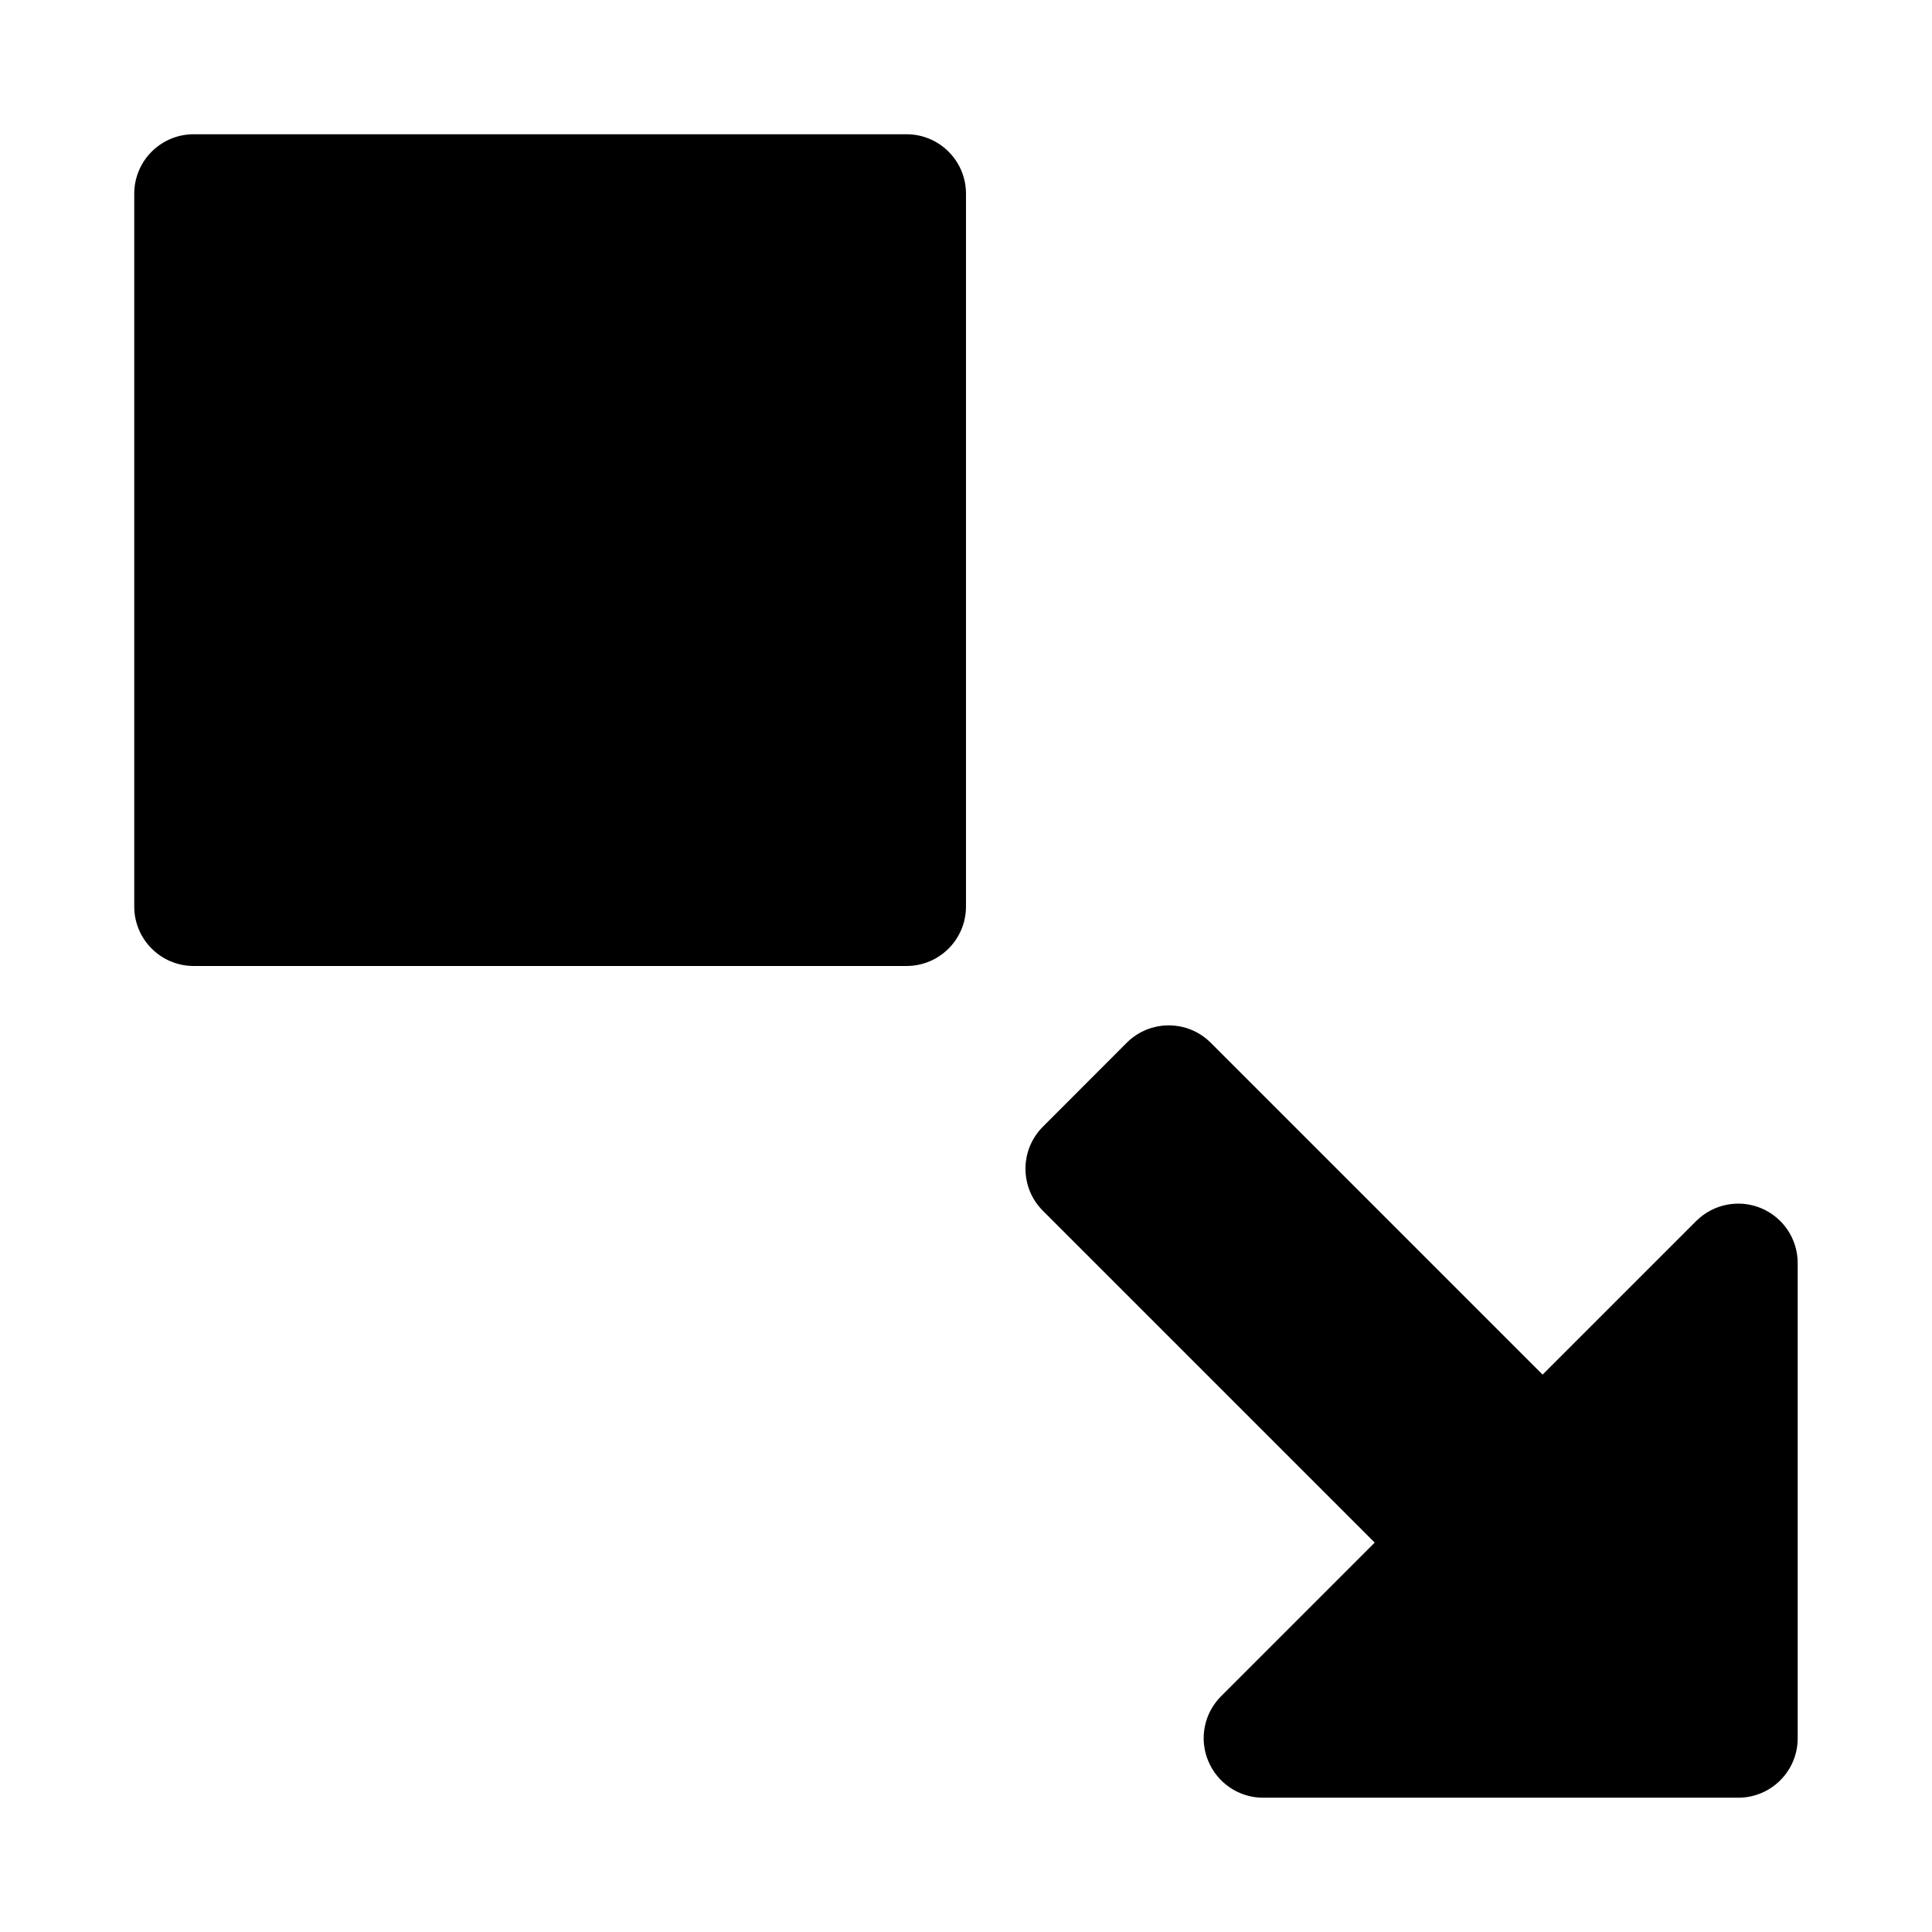
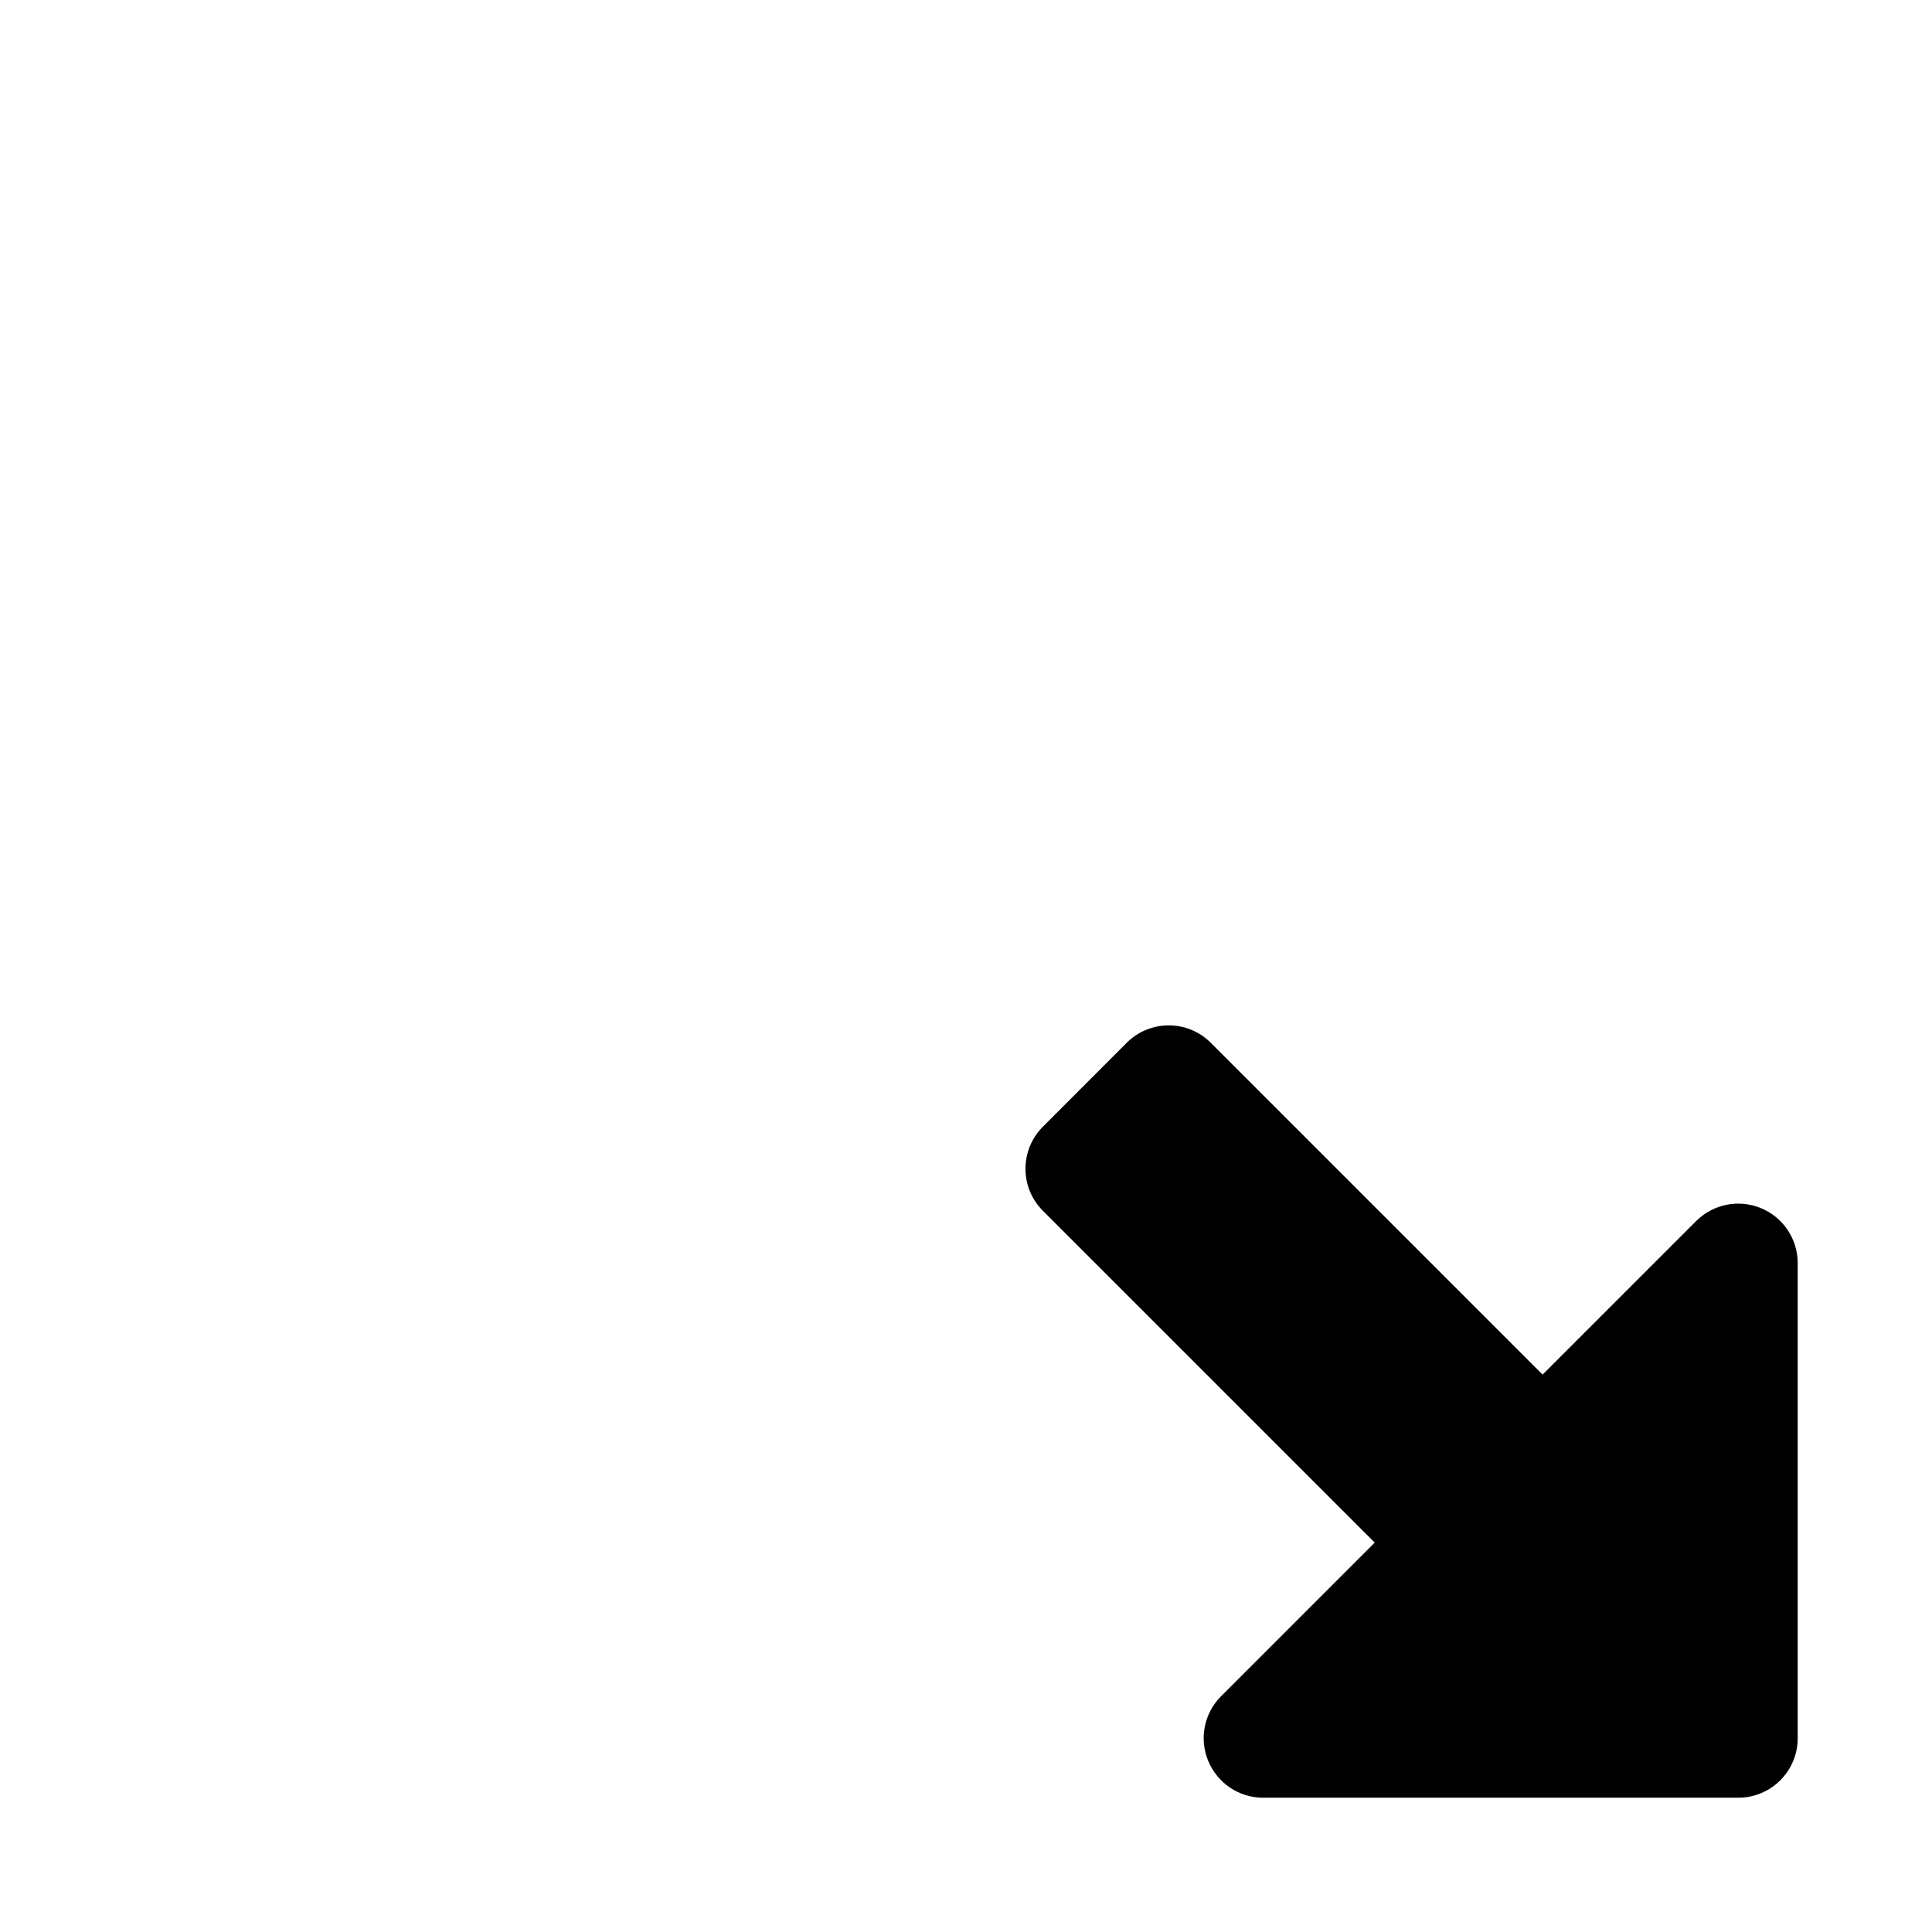
<svg xmlns="http://www.w3.org/2000/svg" fill="#000000" width="800px" height="800px" version="1.1" viewBox="144 144 512 512">
  <g>
-     <path d="m384.25 179.58h-188.93c-8.688 0-15.742 7.055-15.742 15.742v188.93c0 8.691 7.055 15.746 15.742 15.746h188.93c8.691 0 15.746-7.055 15.746-15.746v-188.93c0-8.688-7.055-15.742-15.746-15.742z" />
    <path d="m610.68 464.17c-5.856-2.426-12.625-1.102-17.16 3.402l-40.715 40.715-87.945-87.945c-6.141-6.141-16.121-6.141-22.262 0l-22.23 22.258c-6.141 6.141-6.141 16.121 0 22.262l87.945 87.945-40.715 40.715c-4.504 4.504-5.856 11.273-3.402 17.16 2.461 5.891 8.16 9.73 14.52 9.73h125.95c8.691 0 15.742-7.055 15.742-15.742v-125.95c0-6.359-3.84-12.121-9.73-14.547z" />
  </g>
</svg>